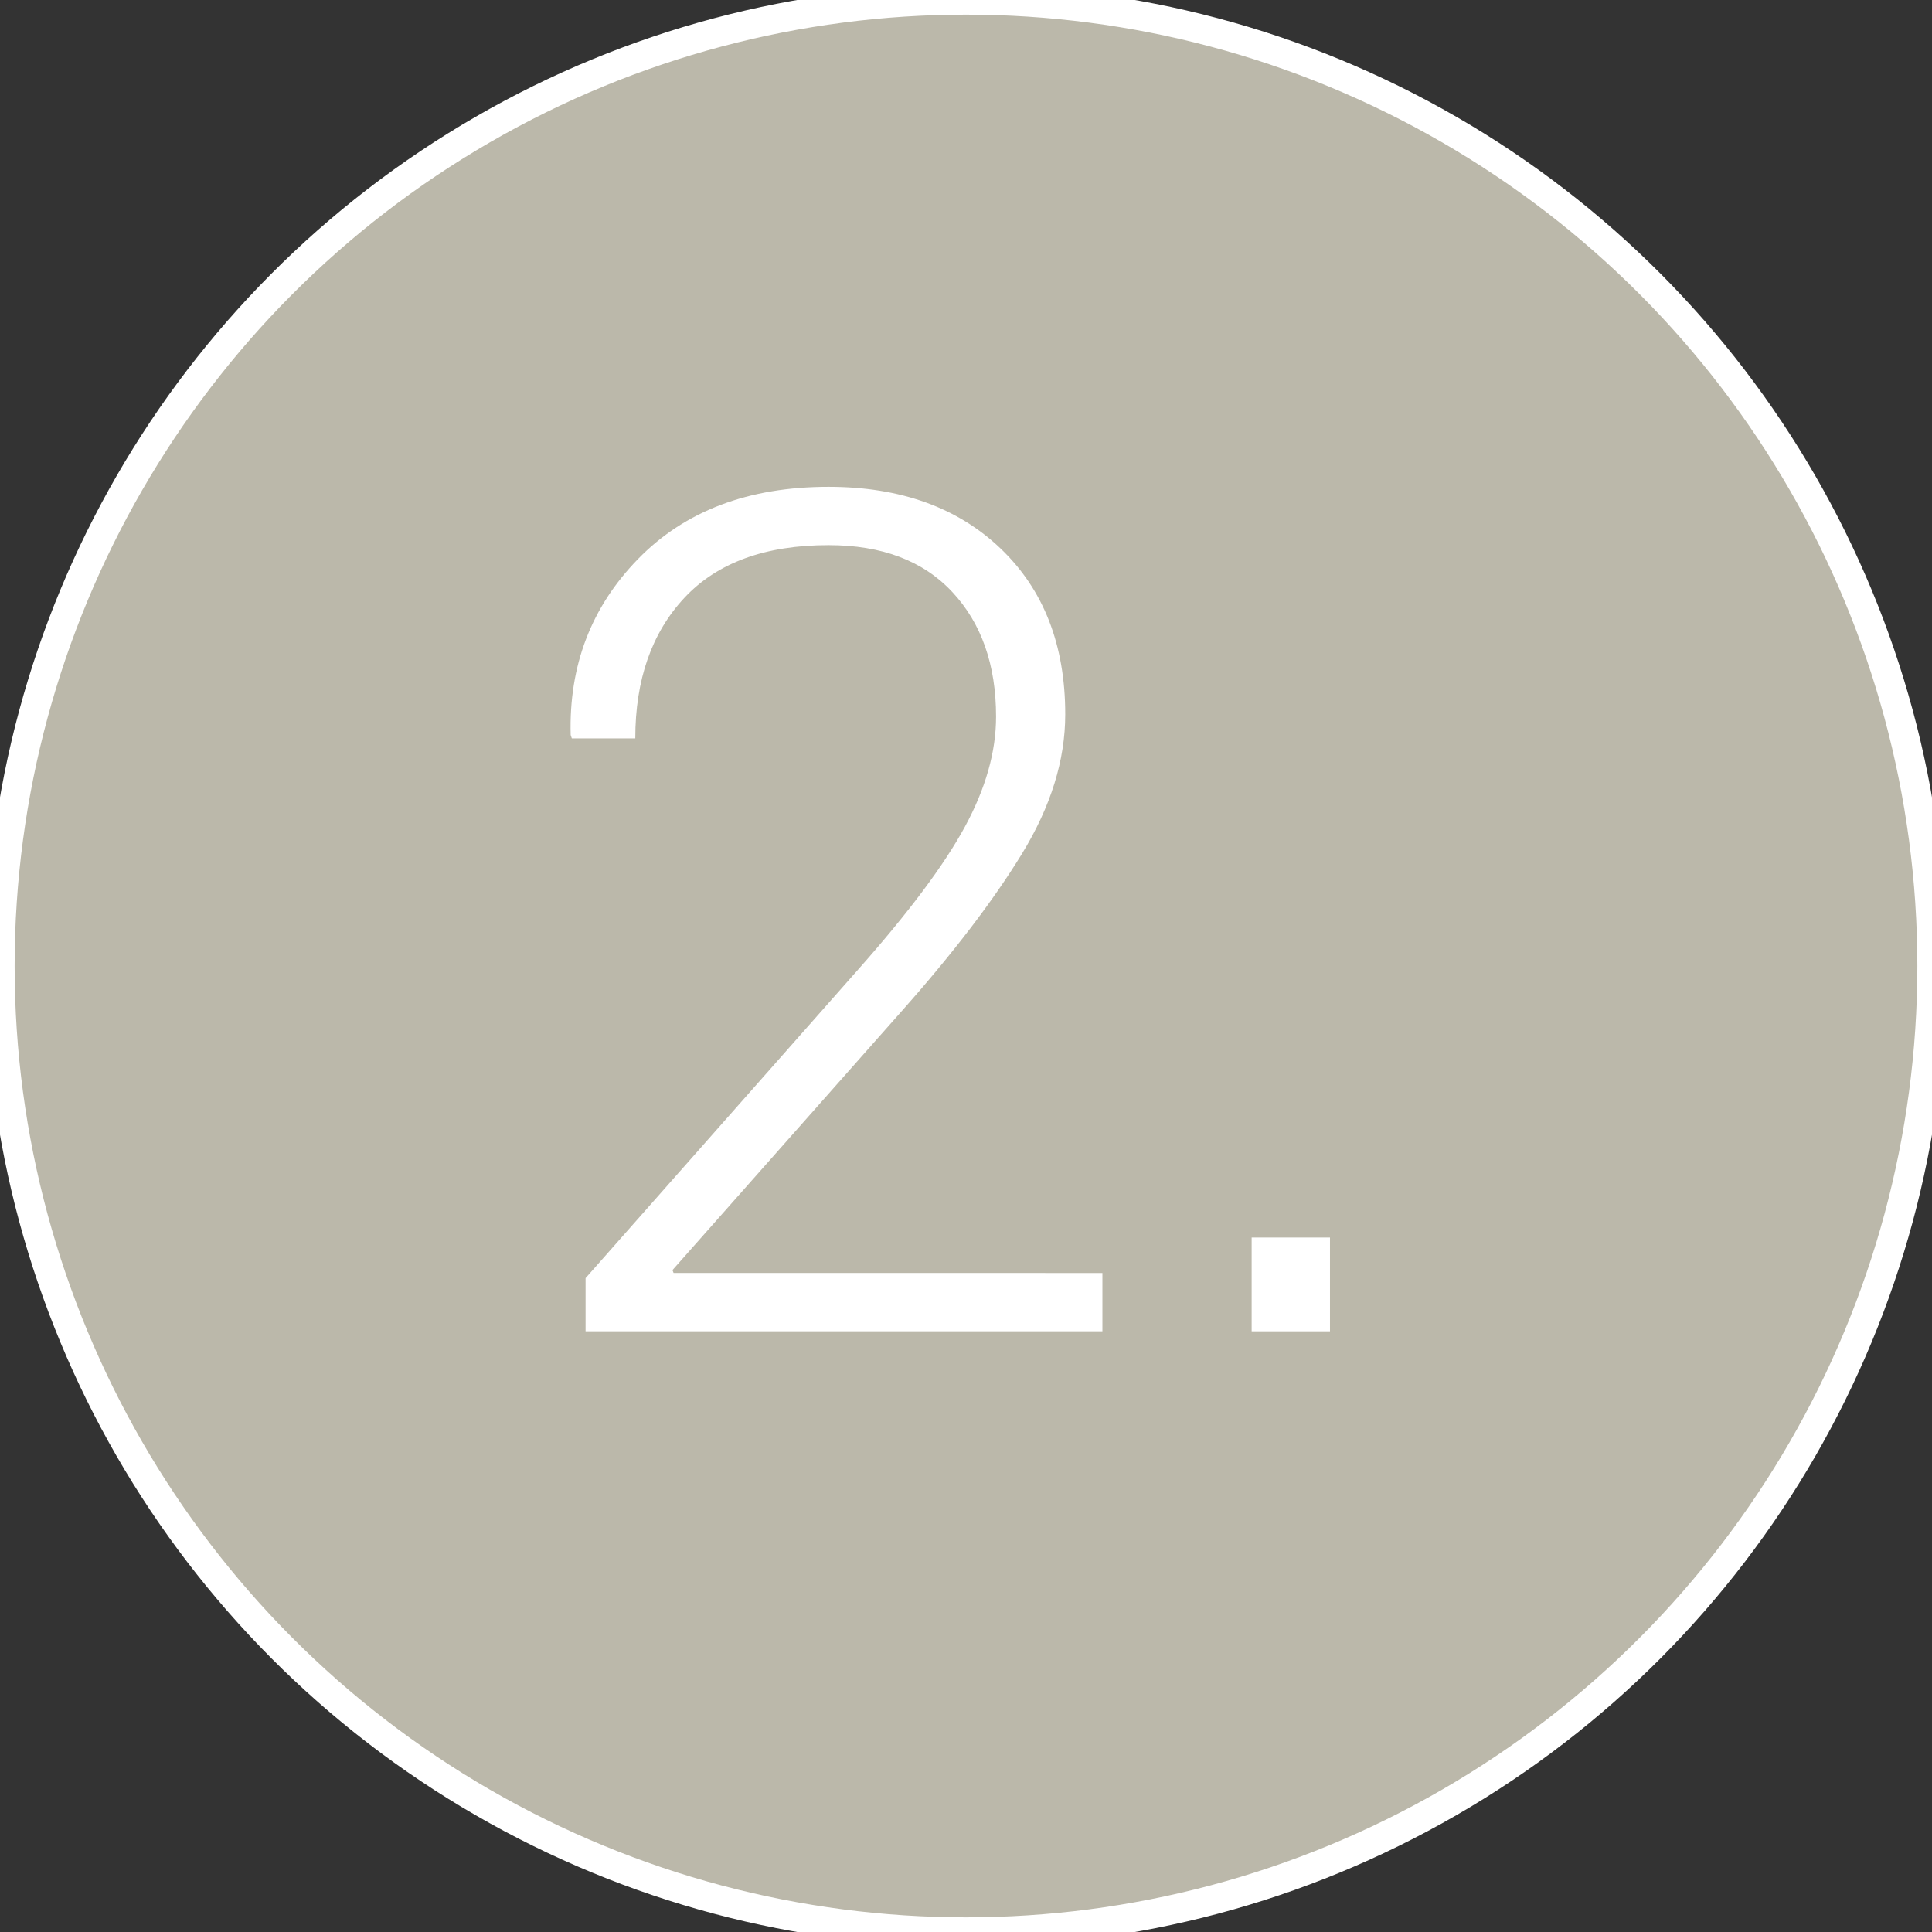
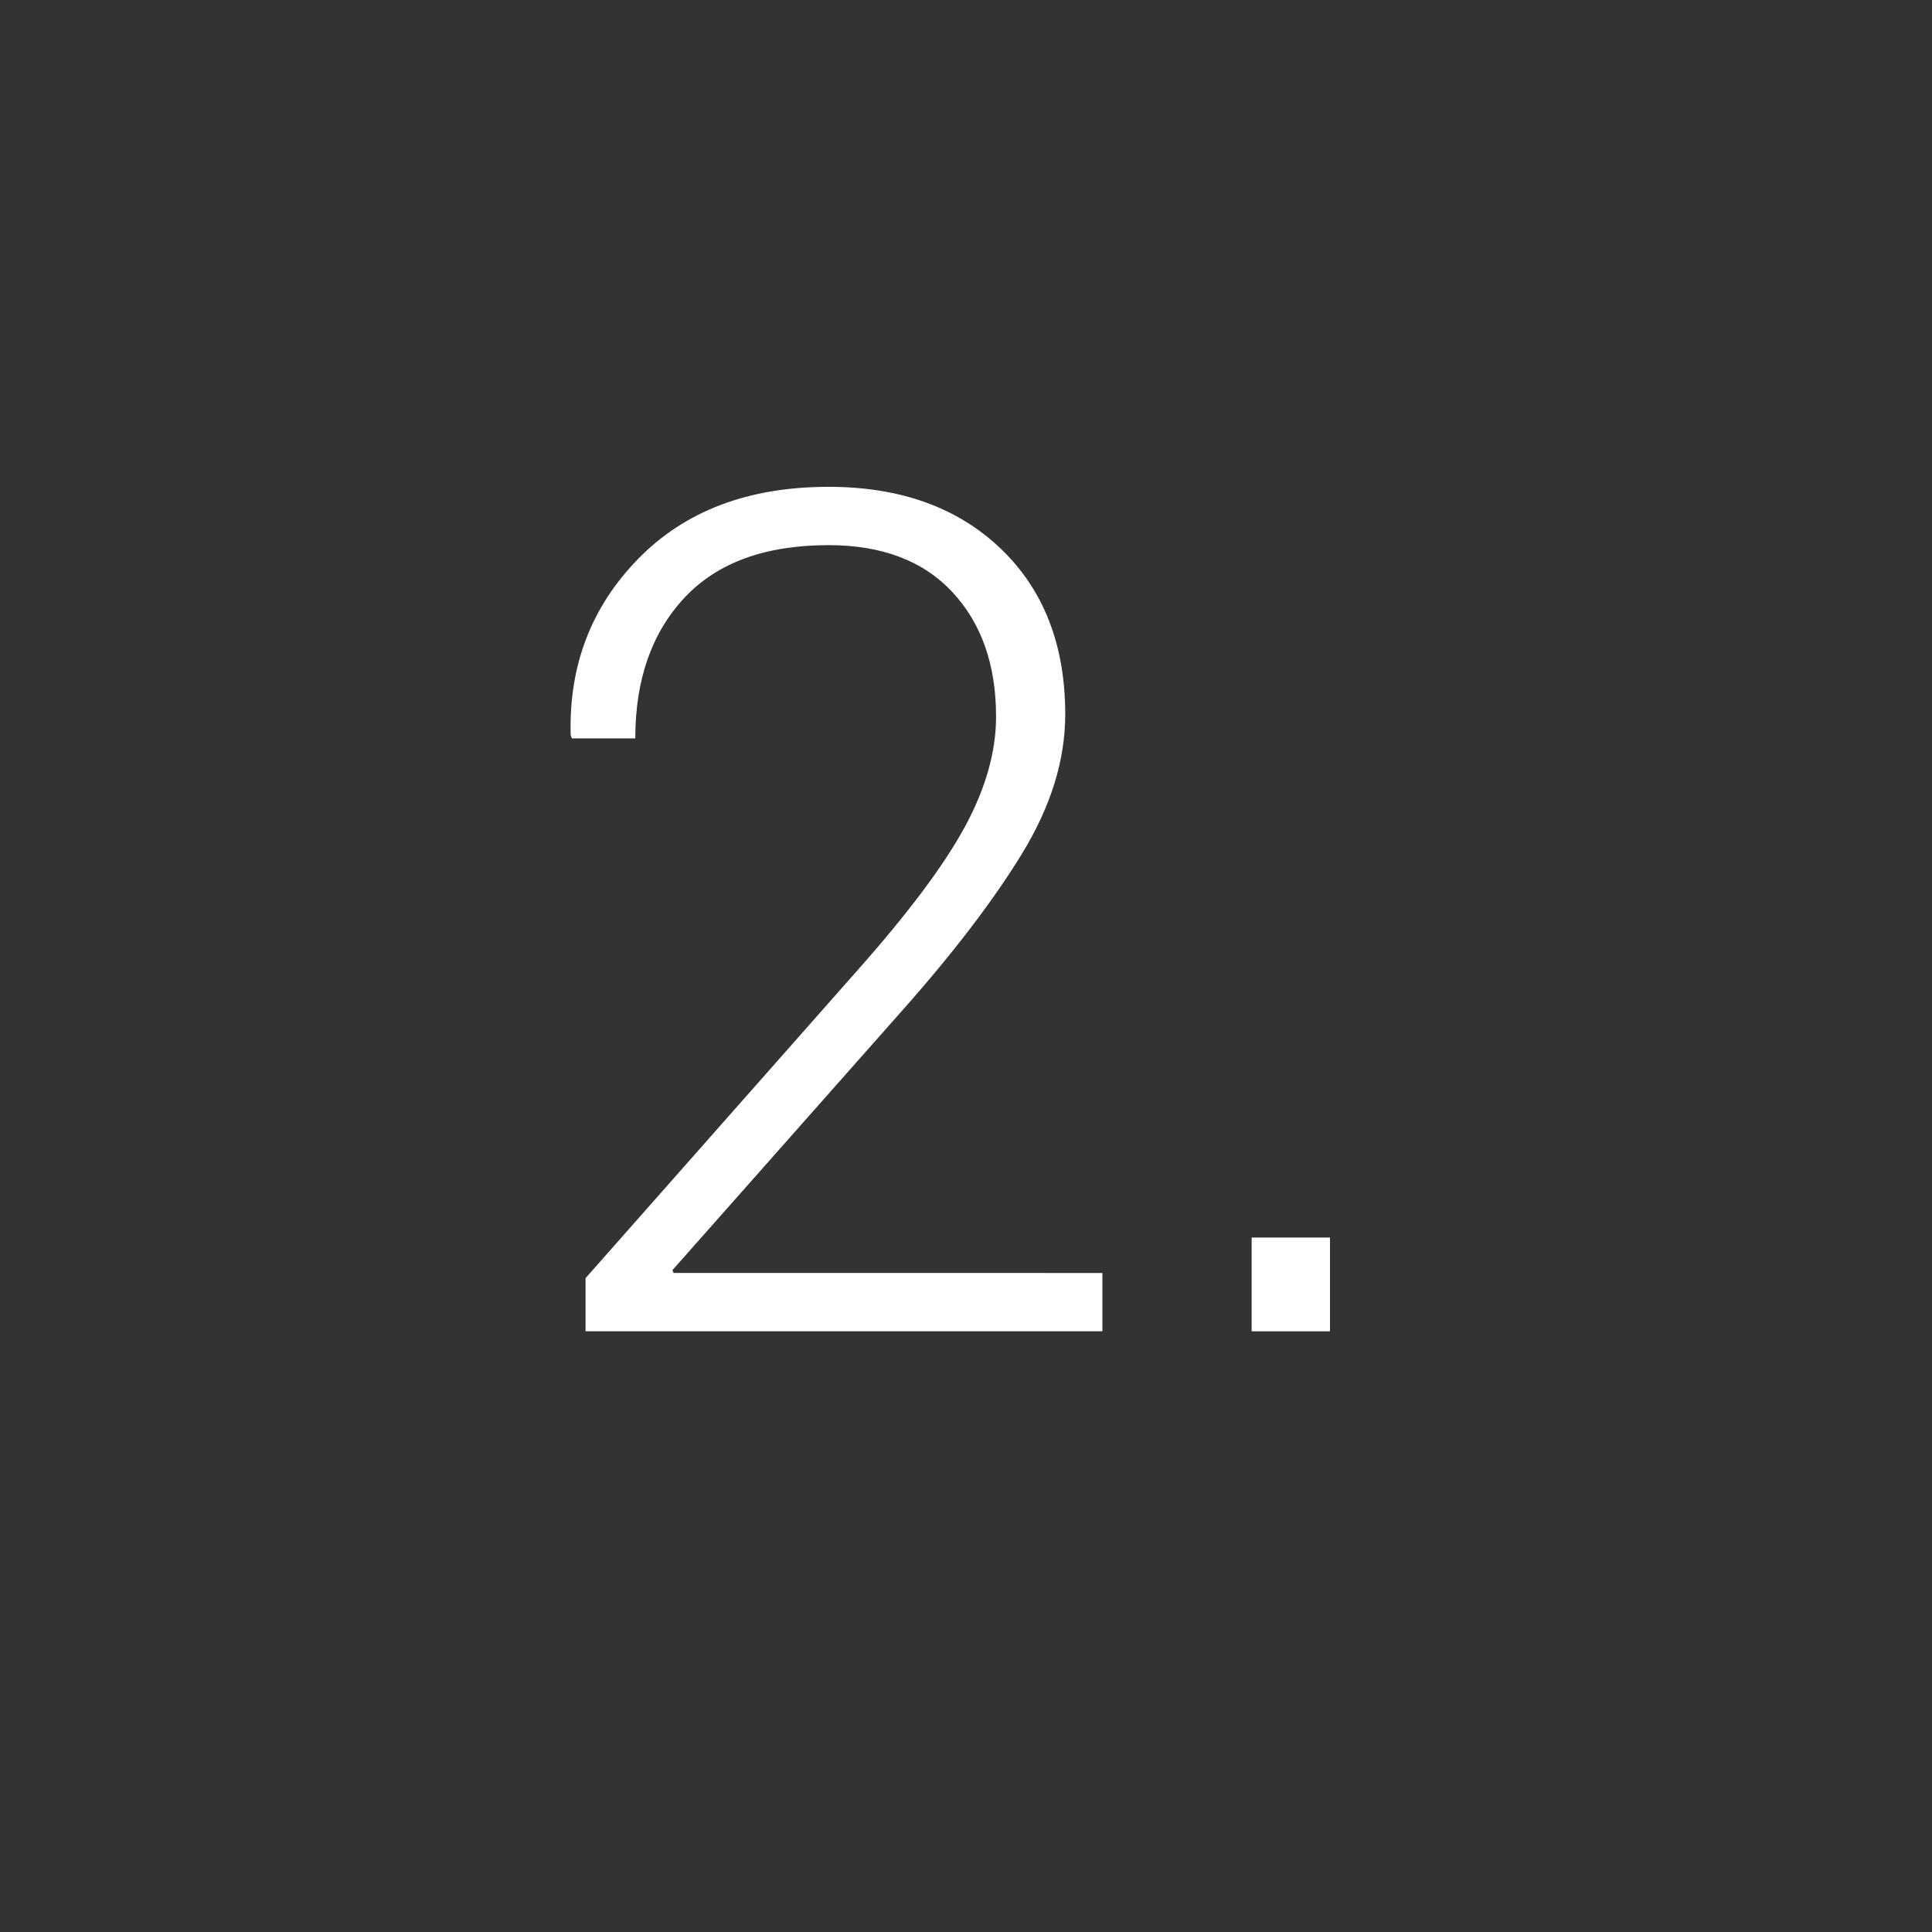
<svg xmlns="http://www.w3.org/2000/svg" version="1.1" id="Laag_1" x="0px" y="0px" width="66px" height="66px" viewBox="0 0 66 66" enable-background="new 0 0 66 66" xml:space="preserve">
  <rect x="0" y="0" width="66" height="66" fill="#333333" stroke="none" />
-   <circle fill="#BBB8AA" stroke="#FFFFFF" stroke-miterlimit="10" cx="33" cy="33" r="33" />
  <g>
    <path fill="#FFFFFF" d="M37.66,45.479H20.004v-1.816l9.316-10.547c1.719-1.94,2.933-3.564,3.643-4.873   c0.709-1.309,1.064-2.562,1.064-3.76c0-1.771-0.498-3.19-1.494-4.258s-2.406-1.602-4.229-1.602c-2.162,0-3.802,0.599-4.922,1.797   c-1.12,1.198-1.68,2.8-1.68,4.805h-2.168l-0.039-0.117c-0.065-2.37,0.703-4.375,2.305-6.016s3.77-2.461,6.504-2.461   c2.448,0,4.407,0.703,5.879,2.109c1.471,1.406,2.207,3.294,2.207,5.664c0,1.562-0.492,3.147-1.475,4.756   c-0.983,1.608-2.354,3.401-4.111,5.381l-7.832,8.848l0.039,0.098H37.66V45.479z" />
    <path fill="#FFFFFF" d="M45.434,45.479h-2.676v-3.203h2.676V45.479z" />
  </g>
</svg>